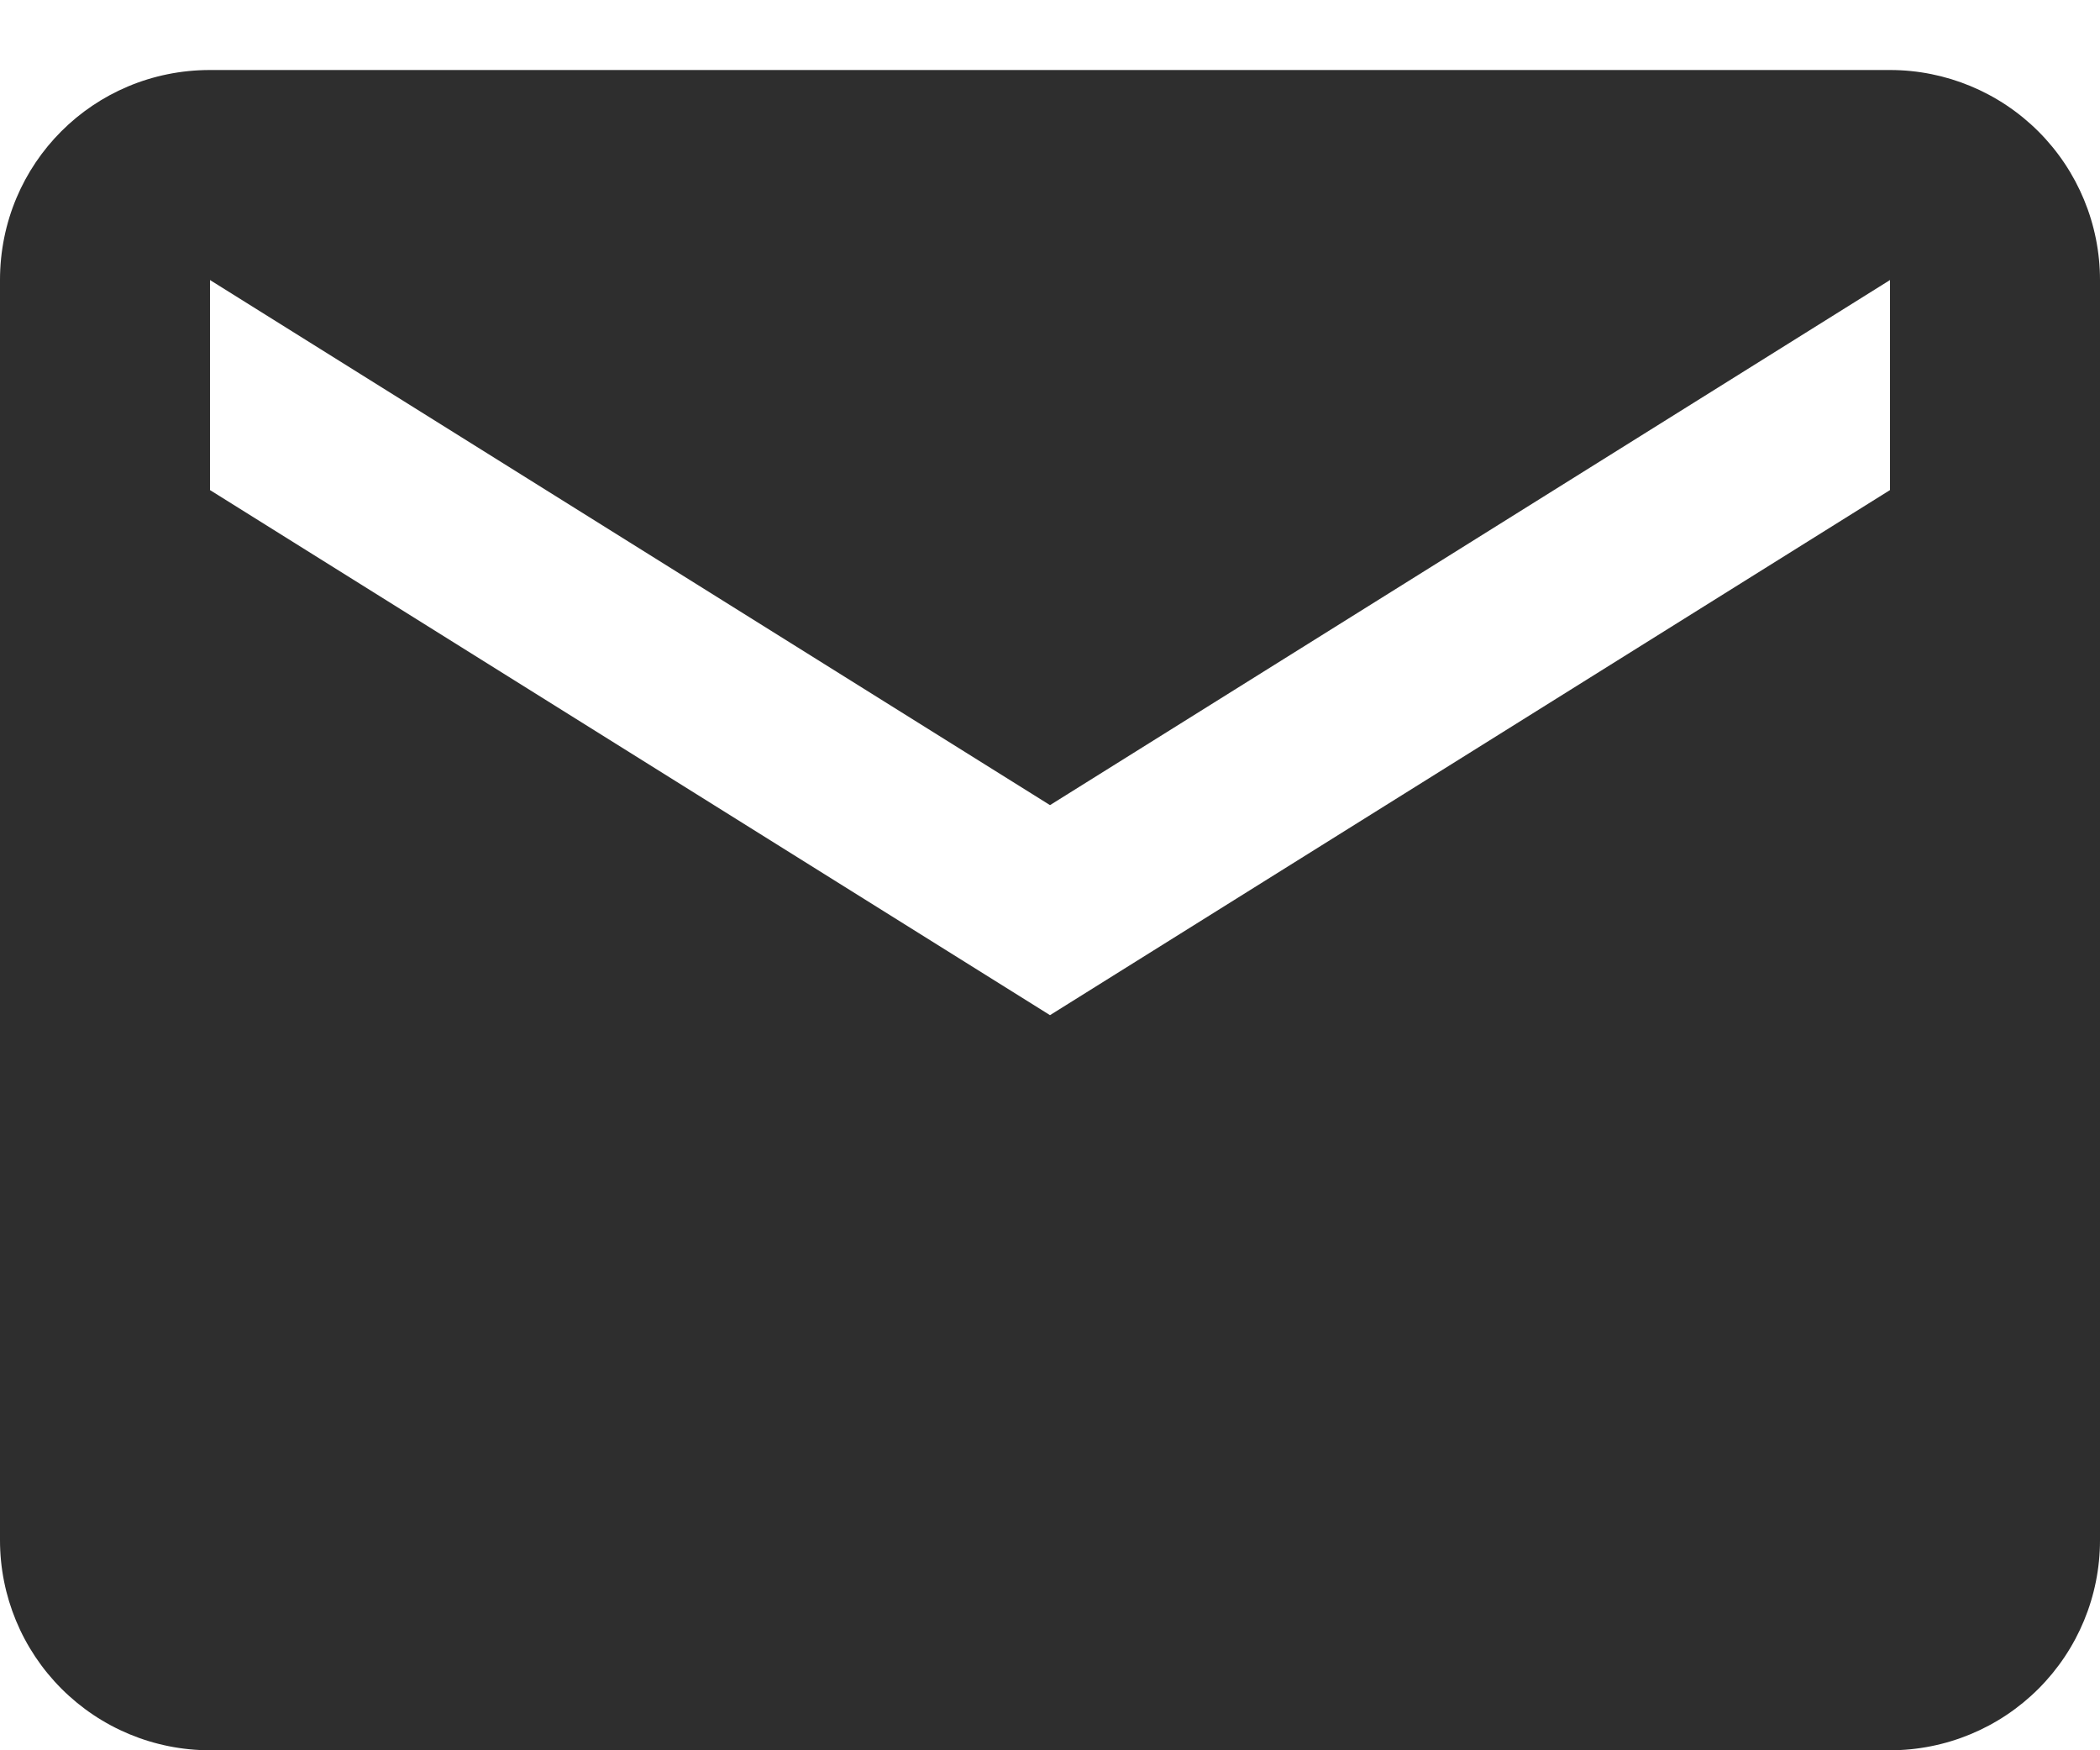
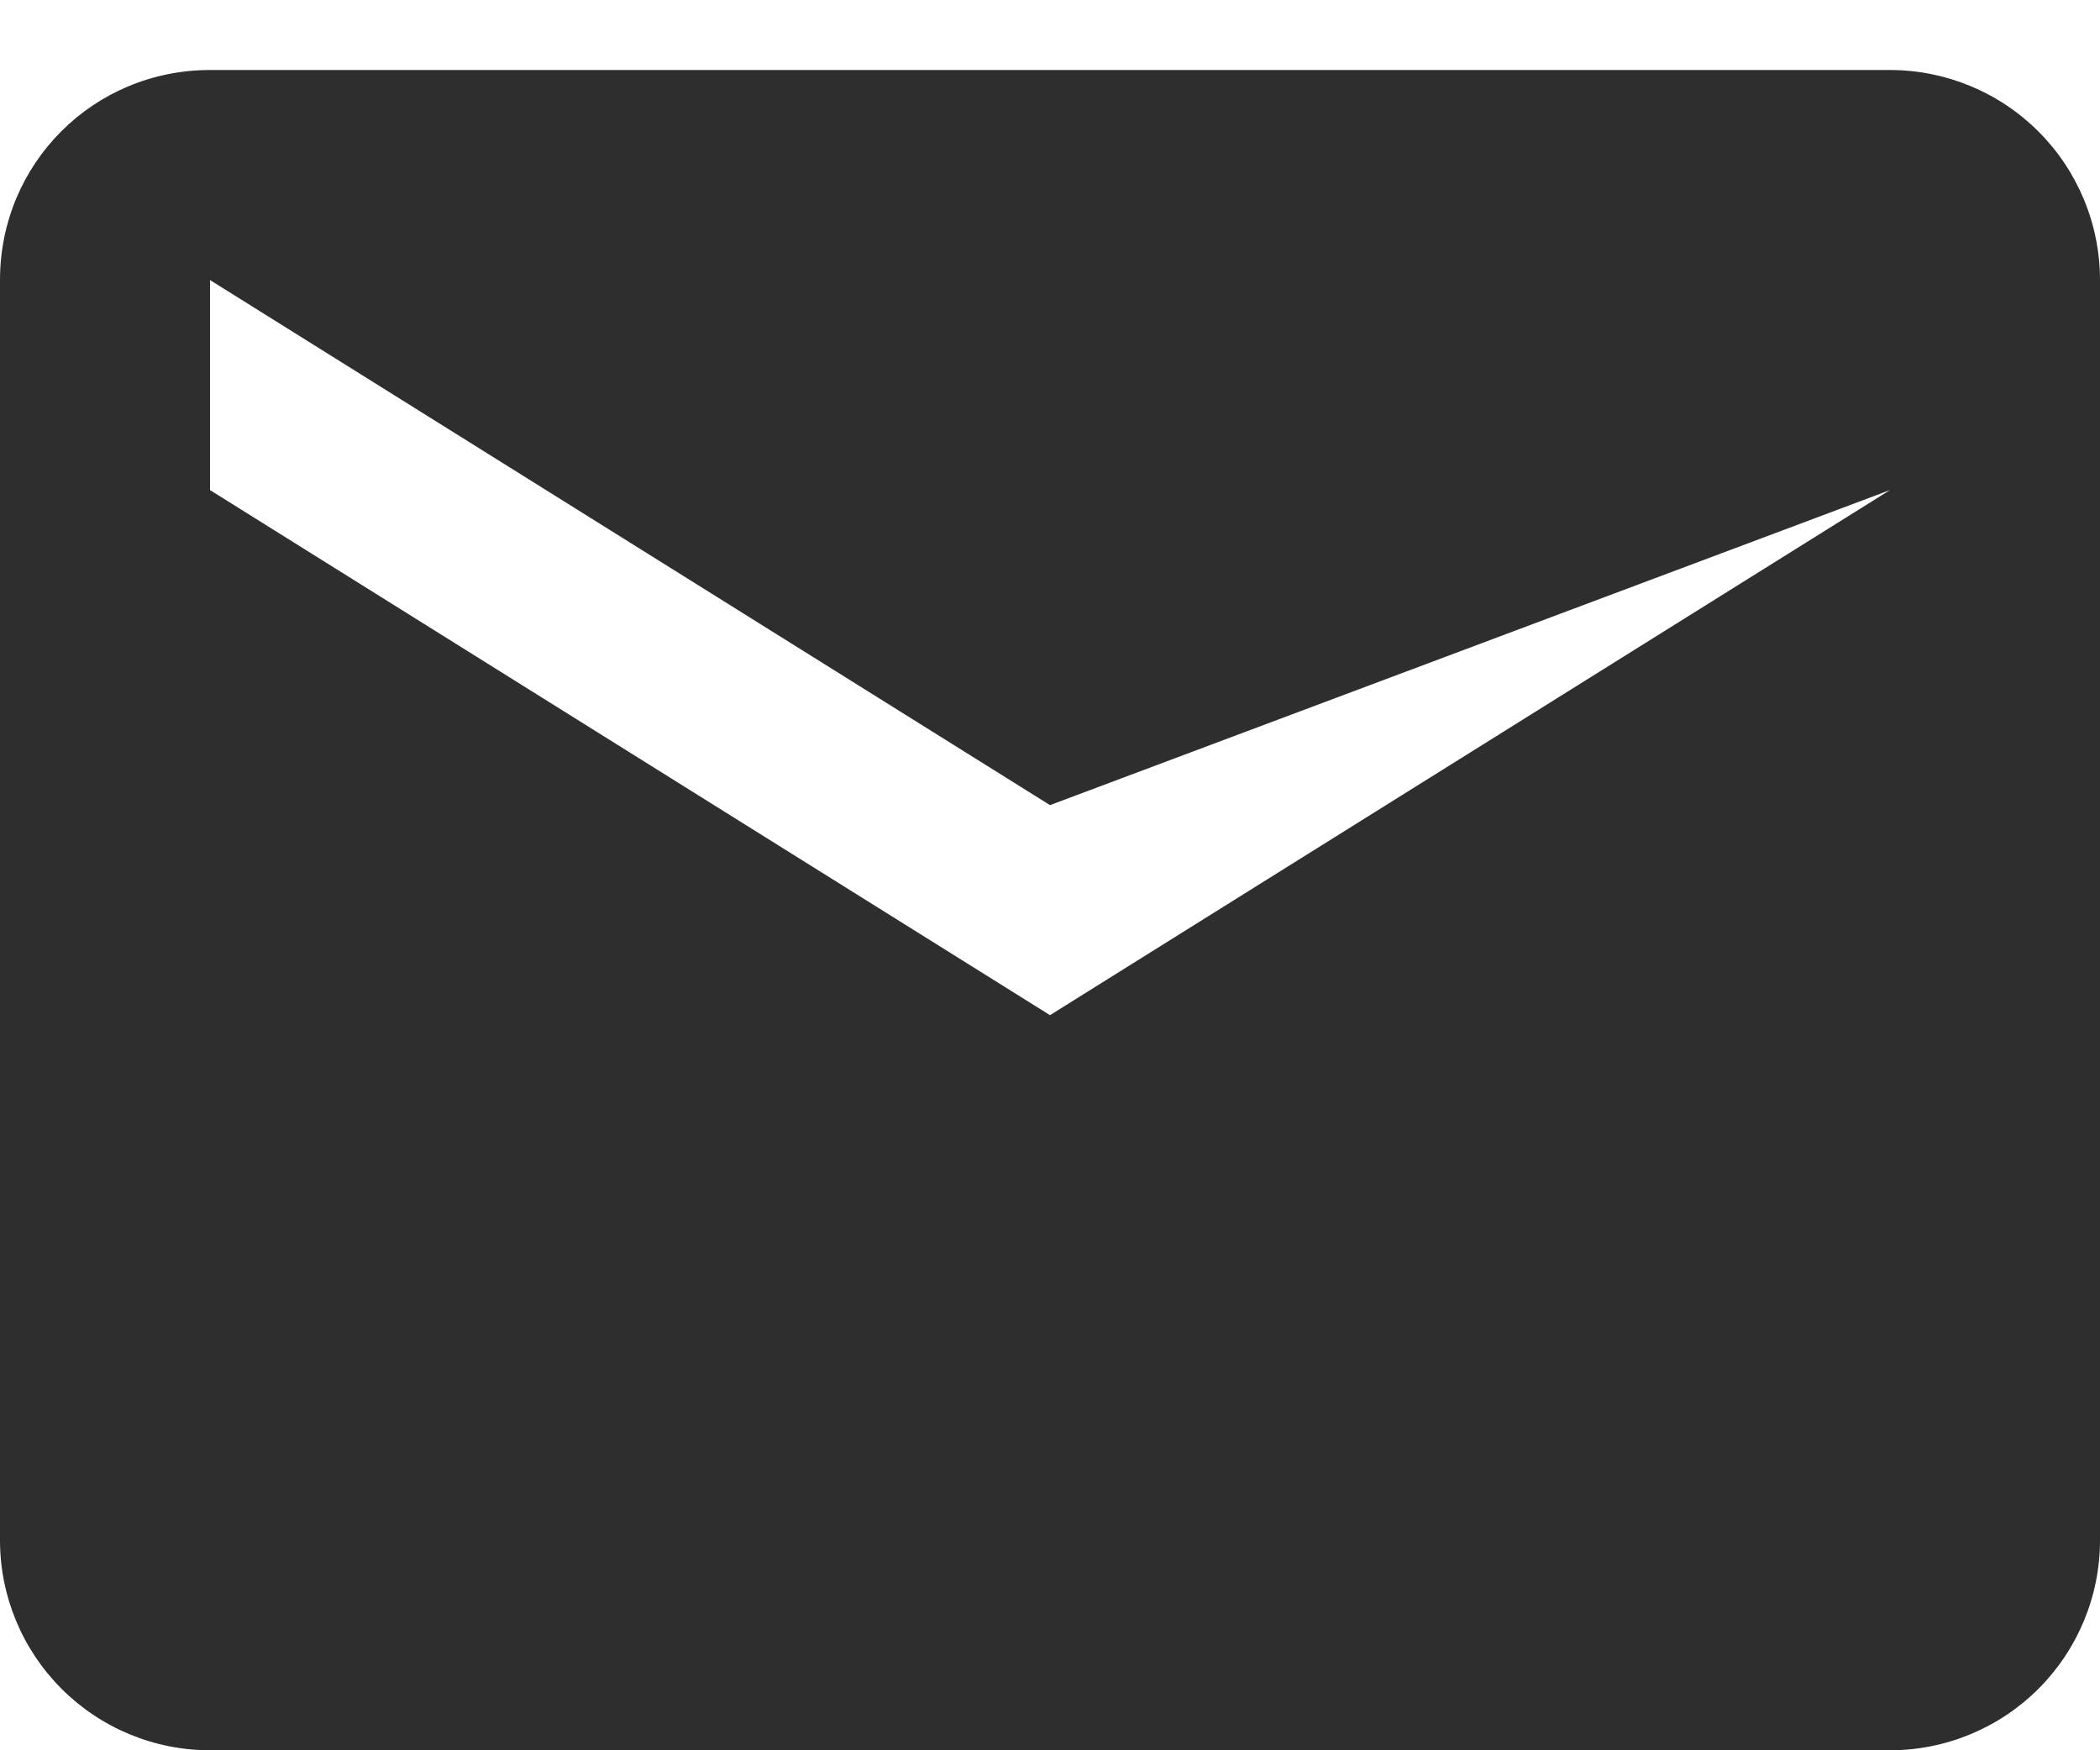
<svg xmlns="http://www.w3.org/2000/svg" width="24" height="20" viewBox="0 0 24 20" fill="none">
-   <path d="M21.6 5.6L12 11.6L2.4 5.6V3.2L12 9.2L21.6 3.2M21.6 0.8H2.4C1.068 0.8 0 1.868 0 3.2V17.6C0 18.237 0.253 18.847 0.703 19.297C1.153 19.747 1.763 20 2.4 20H21.6C22.236 20 22.847 19.747 23.297 19.297C23.747 18.847 24 18.237 24 17.6V3.2C24 2.564 23.747 1.953 23.297 1.503C22.847 1.053 22.236 0.8 21.6 0.8Z" fill="#2E2E2E" />
+   <path d="M21.6 5.6L12 11.6L2.4 5.6V3.2L12 9.2M21.6 0.8H2.4C1.068 0.8 0 1.868 0 3.2V17.6C0 18.237 0.253 18.847 0.703 19.297C1.153 19.747 1.763 20 2.4 20H21.6C22.236 20 22.847 19.747 23.297 19.297C23.747 18.847 24 18.237 24 17.6V3.2C24 2.564 23.747 1.953 23.297 1.503C22.847 1.053 22.236 0.8 21.6 0.8Z" fill="#2E2E2E" />
</svg>